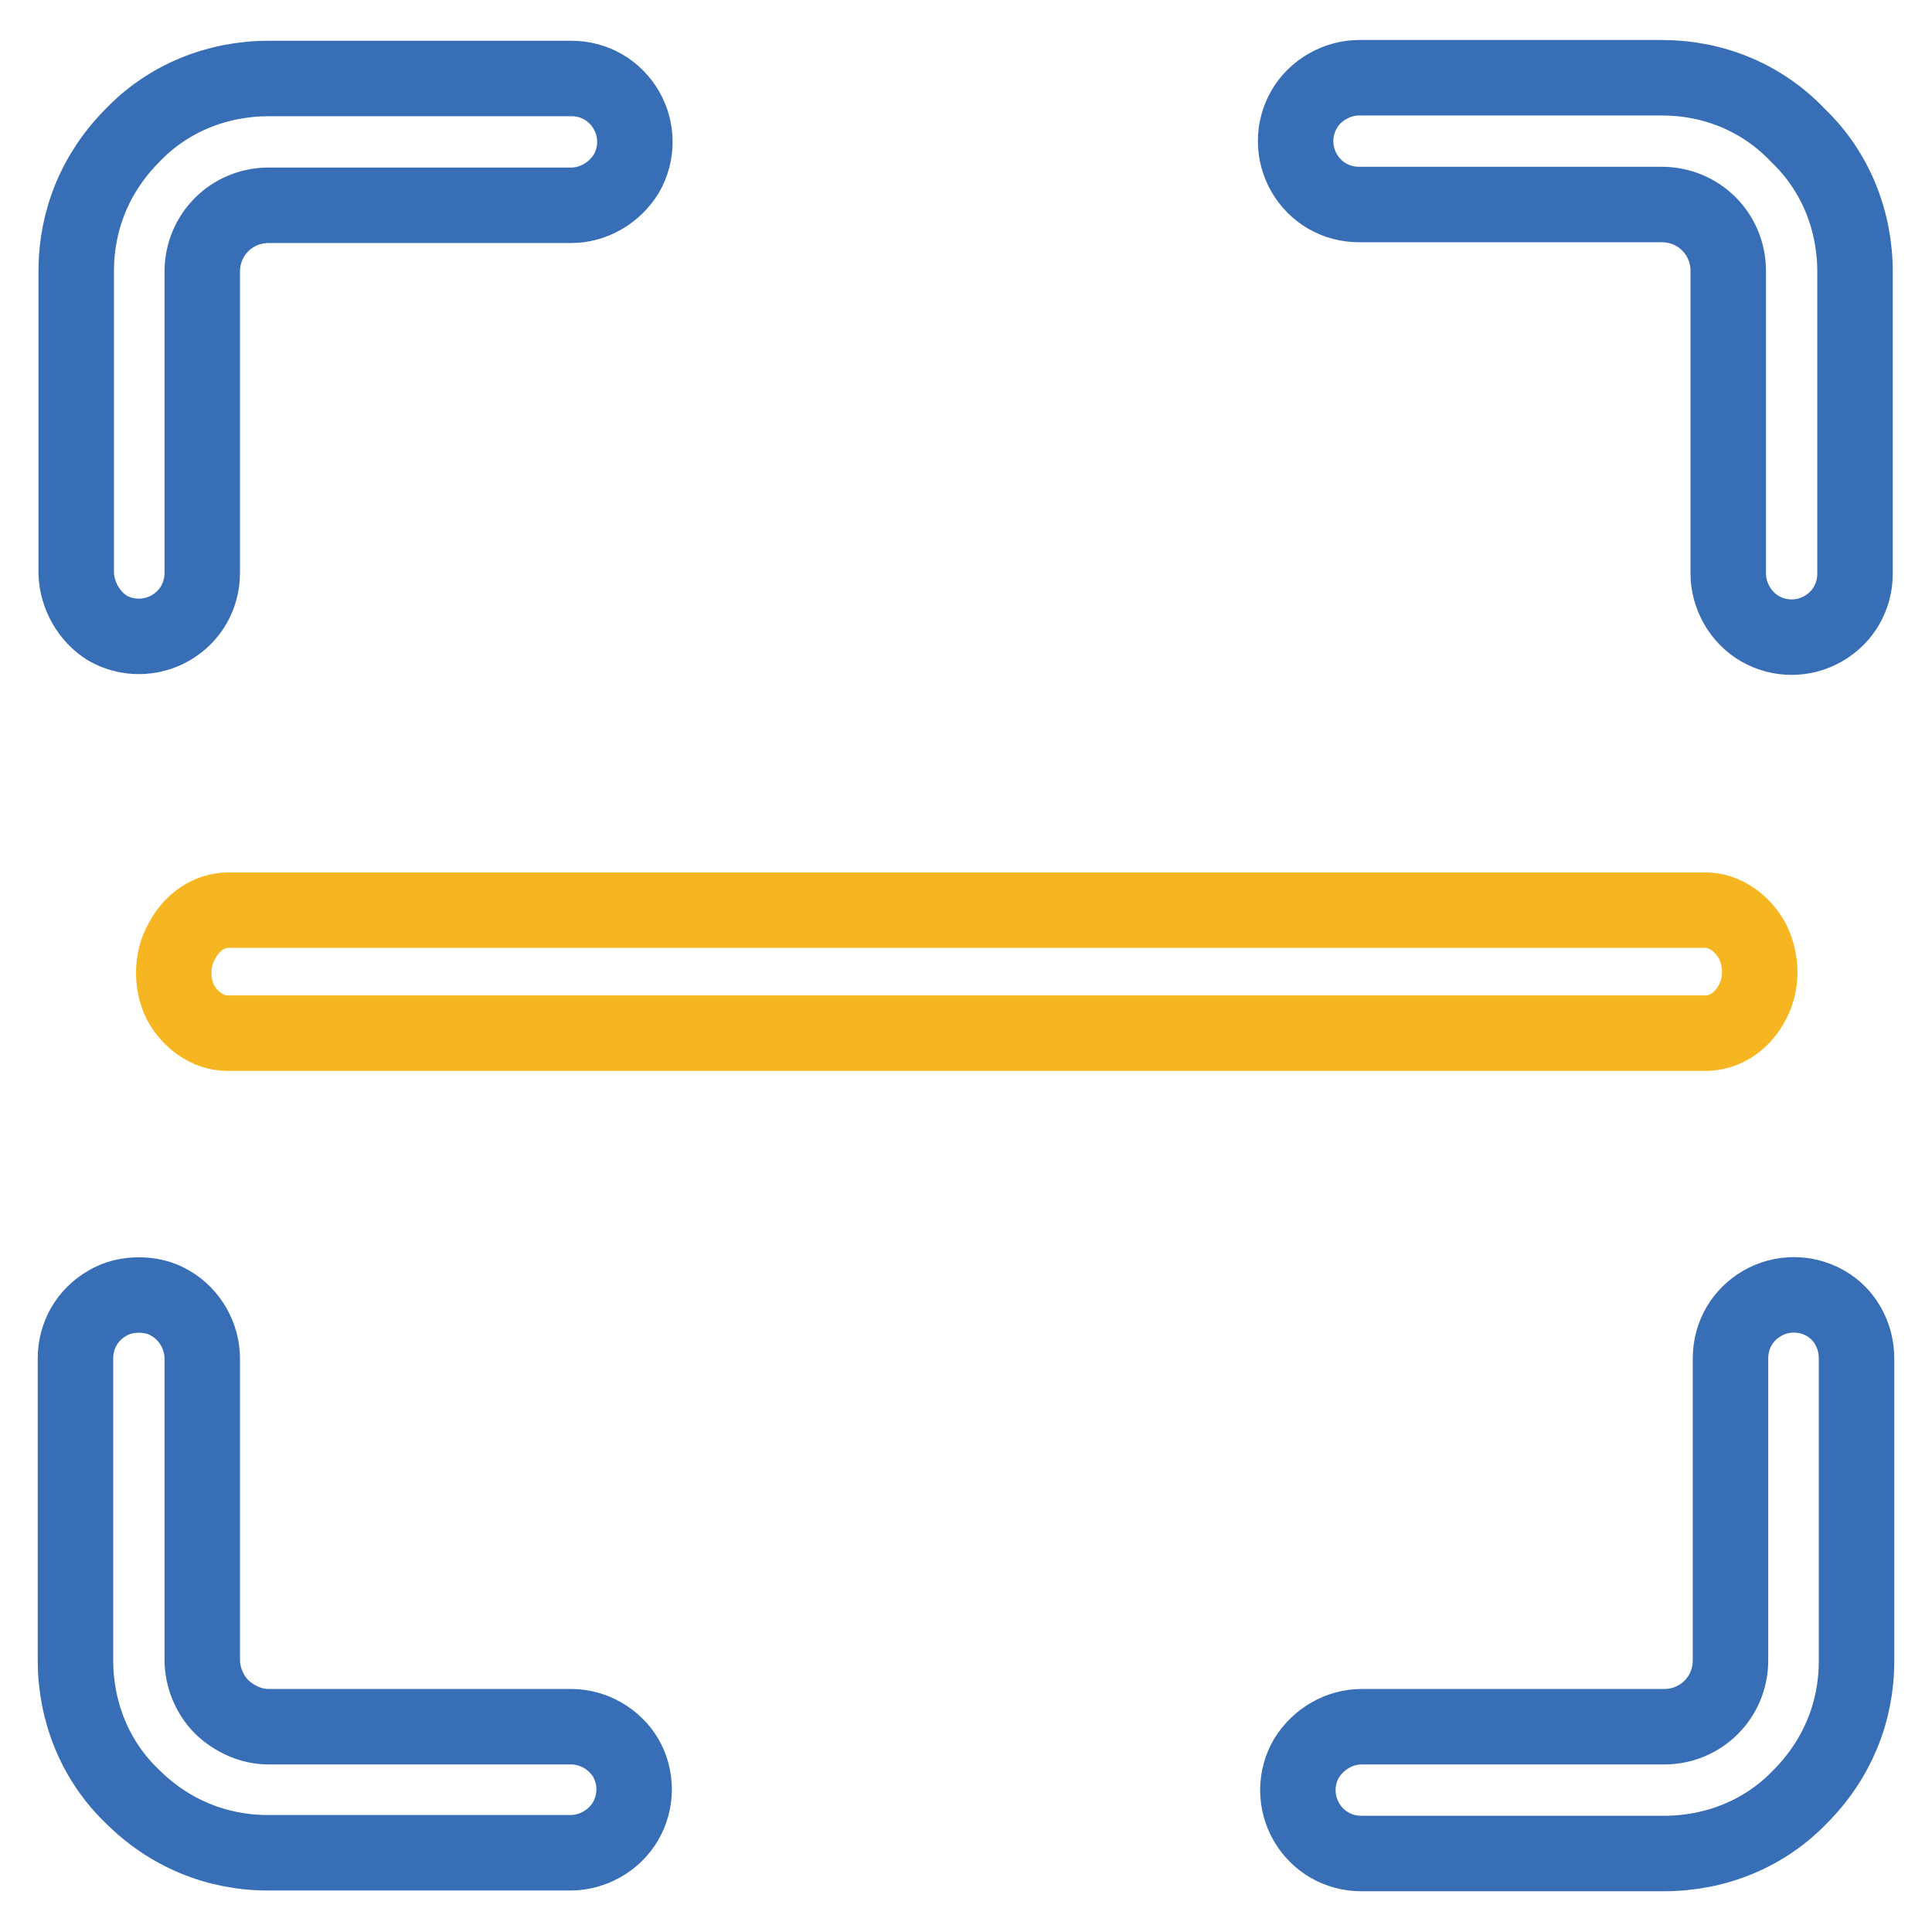
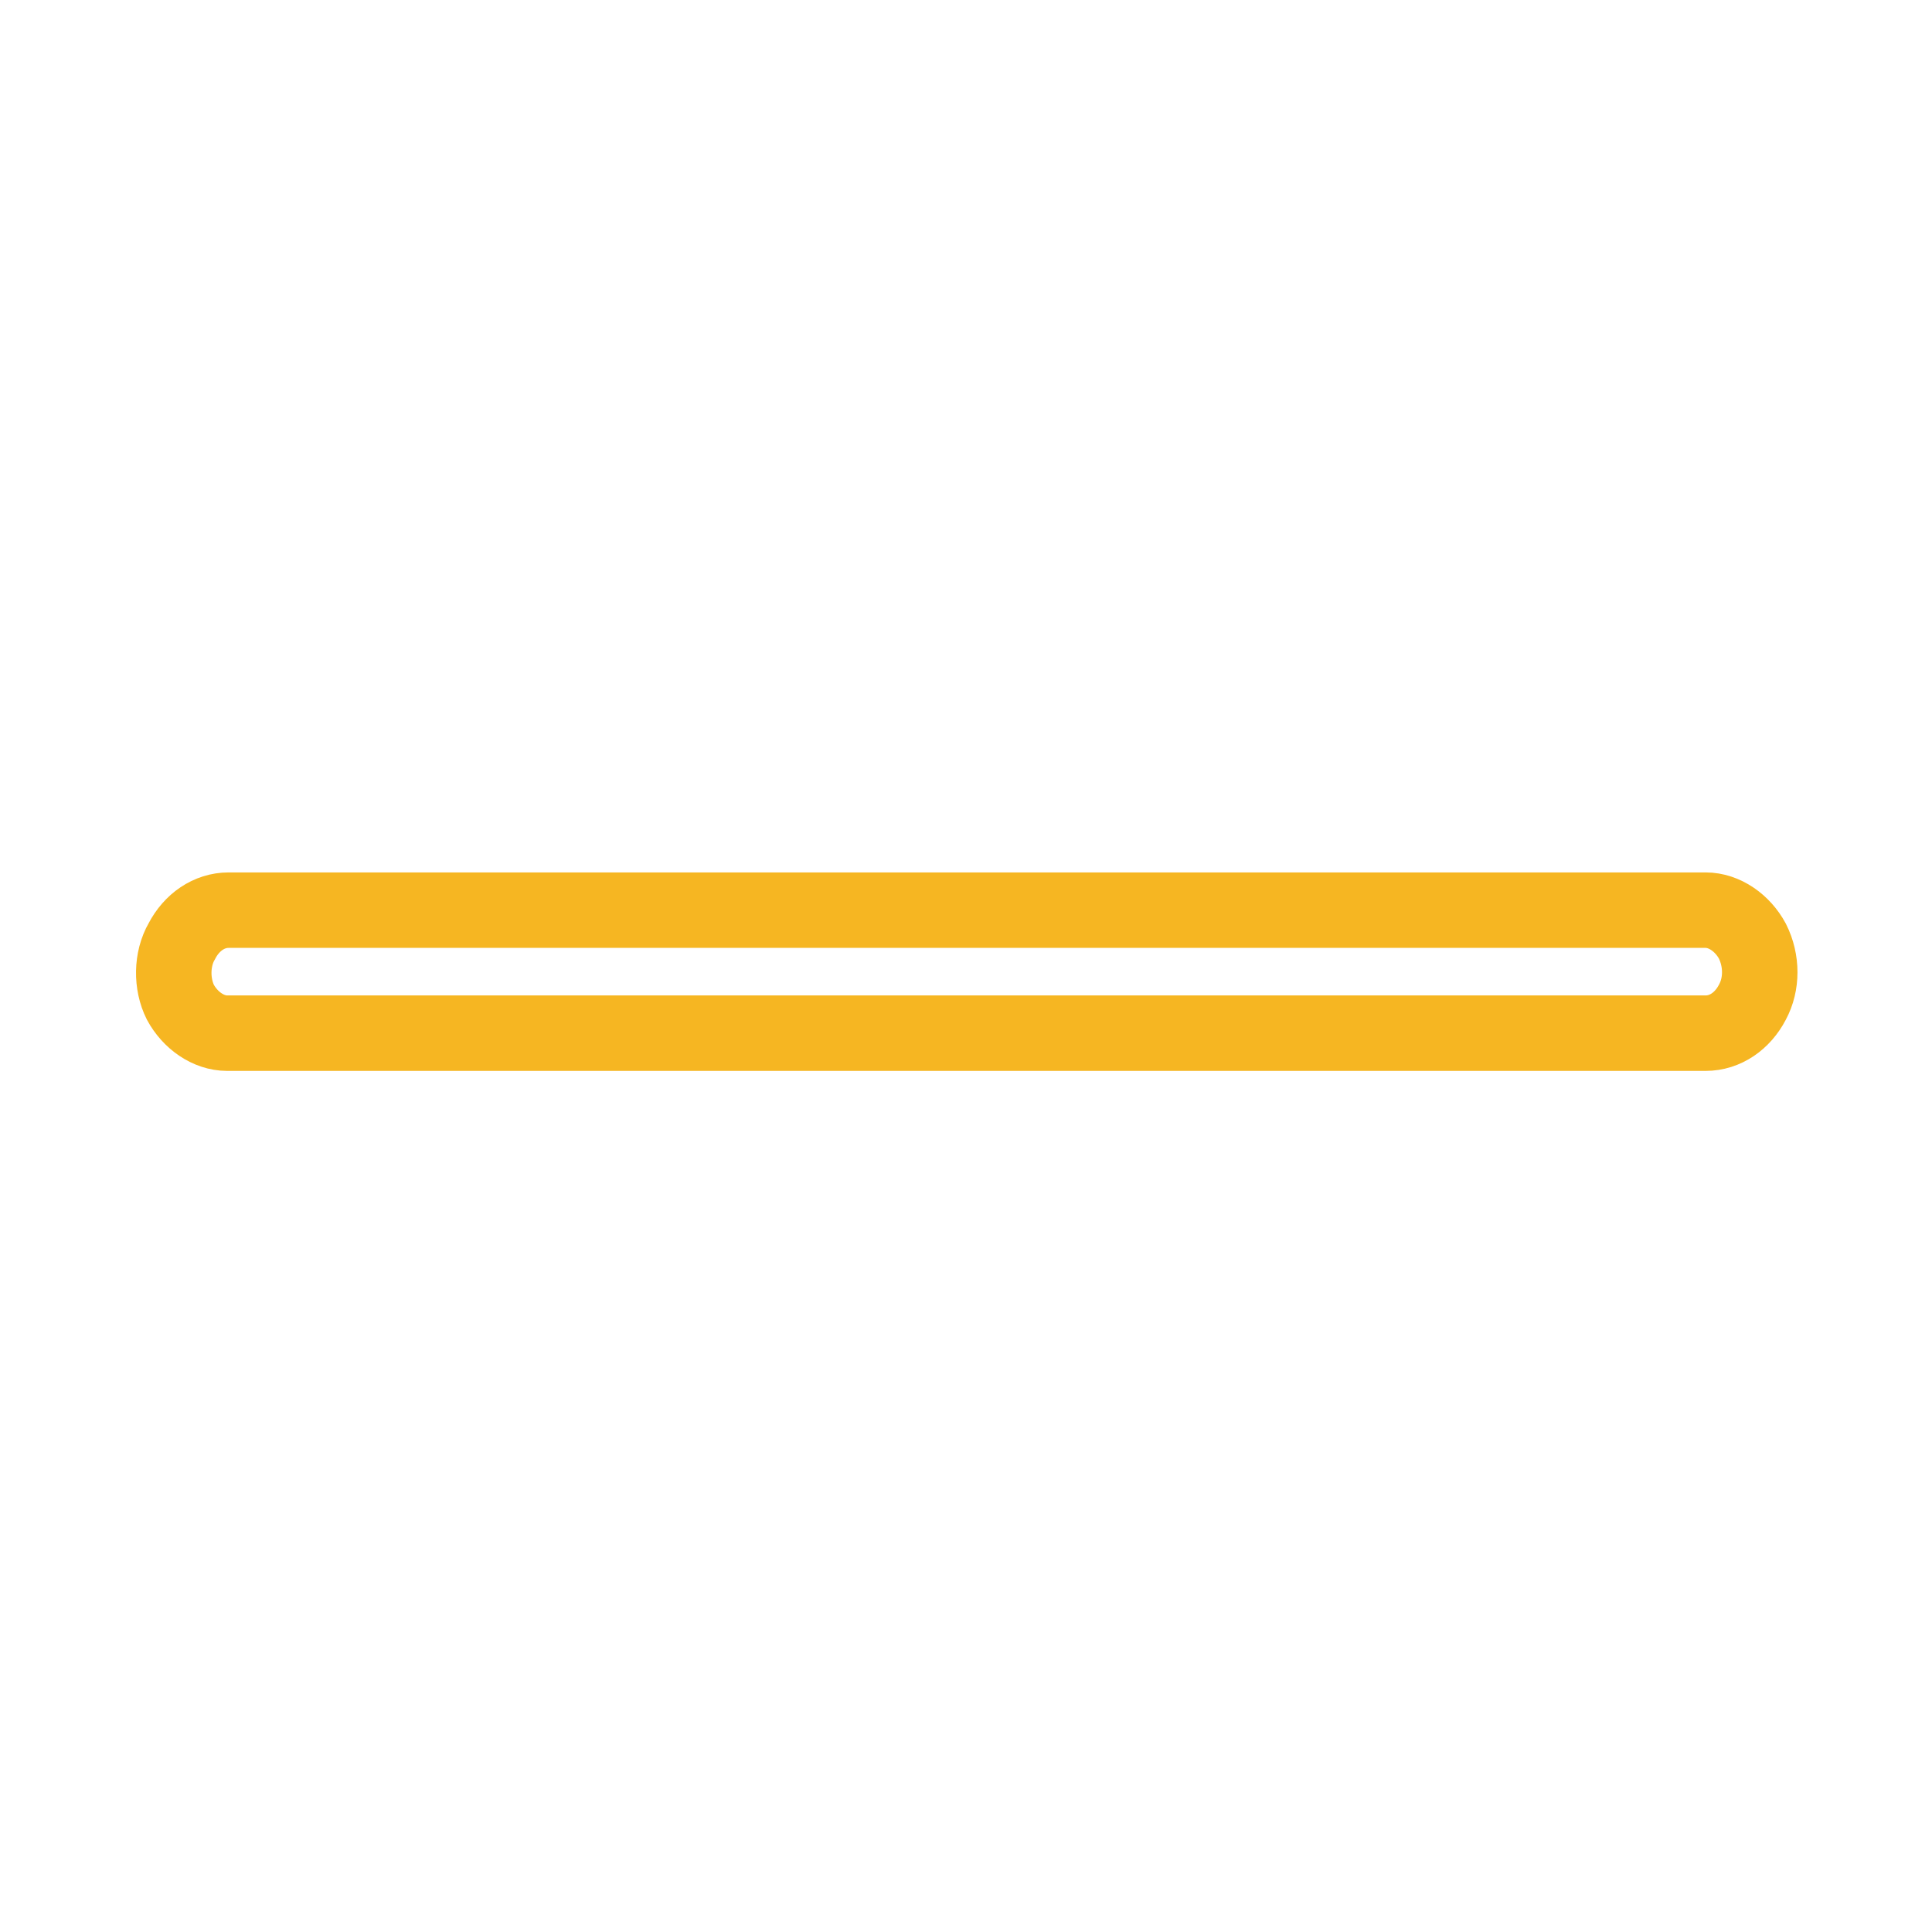
<svg xmlns="http://www.w3.org/2000/svg" version="1.1" x="0px" y="0px" viewBox="0 0 256 256" enable-background="new 0 0 256 256" xml:space="preserve">
  <g>
-     <path stroke-width="10" fill-opacity="0" stroke="#376eb6" d="M75.7,228.8H35.6c-2.3,0-4.5-1-6.2-2.6c-1.6-1.6-2.6-3.9-2.6-6.3V180c0-2.9-1.6-5.8-4.2-7.3 c-1.3-0.8-2.8-1.1-4.2-1.1s-2.9,0.3-4.2,1.1c-2.6,1.5-4.2,4.2-4.2,7.3V220c0,6.8,2.6,13.3,7.5,18c4.9,4.9,11.2,7.5,18,7.5h40.1 c2.9,0,5.8-1.6,7.3-4.2c1.5-2.6,1.5-5.8,0-8.4C81.4,230.4,78.6,228.8,75.7,228.8L75.7,228.8z M220.2,10.3h-40.1 c-2.9,0-5.8,1.6-7.3,4.2c-1.5,2.6-1.5,5.8,0,8.4c1.5,2.6,4.2,4.2,7.3,4.2h40.1c4.9,0,8.8,3.9,8.8,8.8V76c0,2.9,1.6,5.8,4.2,7.3 c2.6,1.5,5.8,1.5,8.4,0c2.6-1.5,4.2-4.2,4.2-7.3V36c0-6.8-2.6-13.3-7.5-18C233.5,12.9,227,10.3,220.2,10.3L220.2,10.3z M14.2,83.2 c2.6,1.5,5.8,1.5,8.4,0c2.6-1.5,4.2-4.2,4.2-7.3V36c0-4.9,3.9-8.8,8.8-8.8h40.1c2.9,0,5.7-1.6,7.3-4.2c1.5-2.6,1.5-5.8,0-8.4 c-1.5-2.6-4.2-4.2-7.3-4.2H35.6c-6.8,0-13.3,2.6-18,7.5c-4.9,4.9-7.5,11.2-7.5,18v40.1C10.2,78.9,11.8,81.7,14.2,83.2z" />
    <path stroke-width="10" fill-opacity="0" stroke="#f6b622" d="M23.9,132.8c1.3,2.4,3.7,4.1,6.2,4.1H226c2.6,0,4.9-1.6,6.2-4.1c1.3-2.4,1.3-5.5,0-8.1 c-1.3-2.4-3.7-4.1-6.2-4.1H30.3c-2.6,0-4.9,1.6-6.2,4.1C22.7,127.1,22.7,130.4,23.9,132.8z" />
-     <path stroke-width="10" fill-opacity="0" stroke="#376eb6" d="M241.9,172.7c-2.6-1.5-5.8-1.5-8.4,0c-2.6,1.5-4.2,4.2-4.2,7.3V220c0,4.9-3.9,8.8-8.8,8.8h-40.1 c-2.9,0-5.7,1.6-7.3,4.2c-1.5,2.6-1.5,5.8,0,8.4c1.5,2.6,4.2,4.2,7.3,4.2h40.1c6.8,0,13.3-2.6,18-7.5c4.9-4.9,7.5-11.2,7.5-18 v-40.1C246,176.9,244.4,174.1,241.9,172.7z" />
  </g>
</svg>